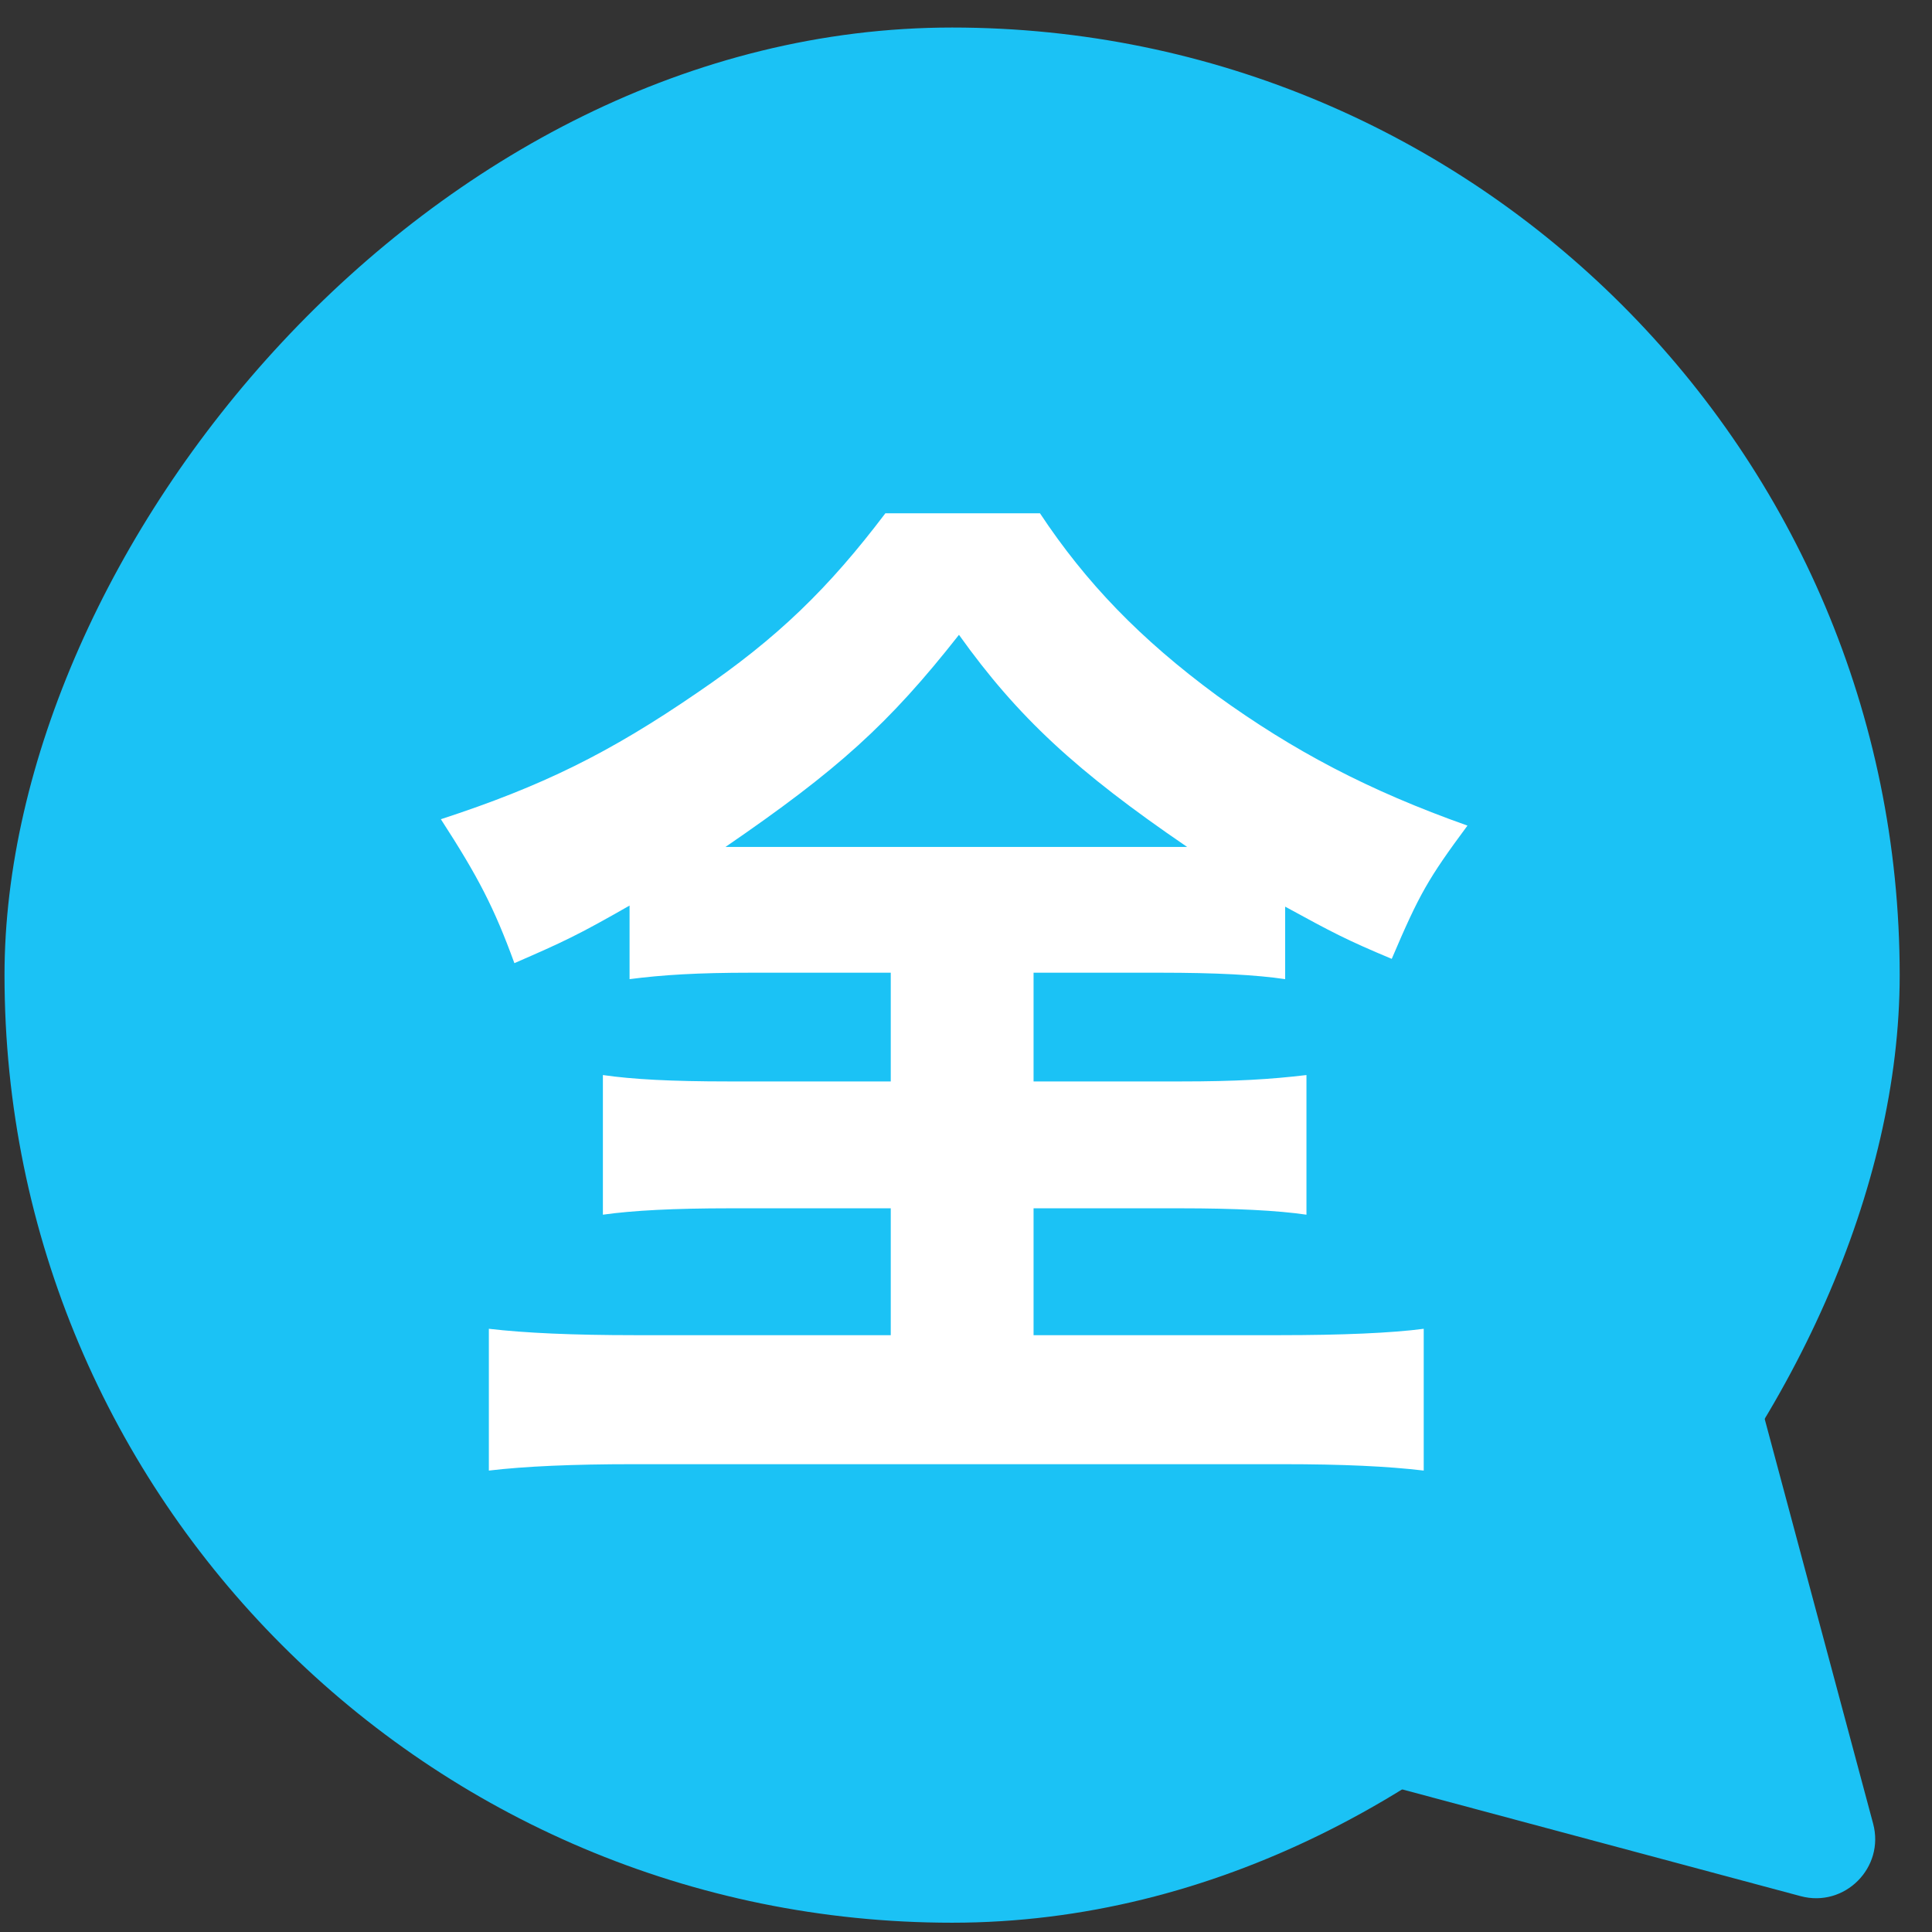
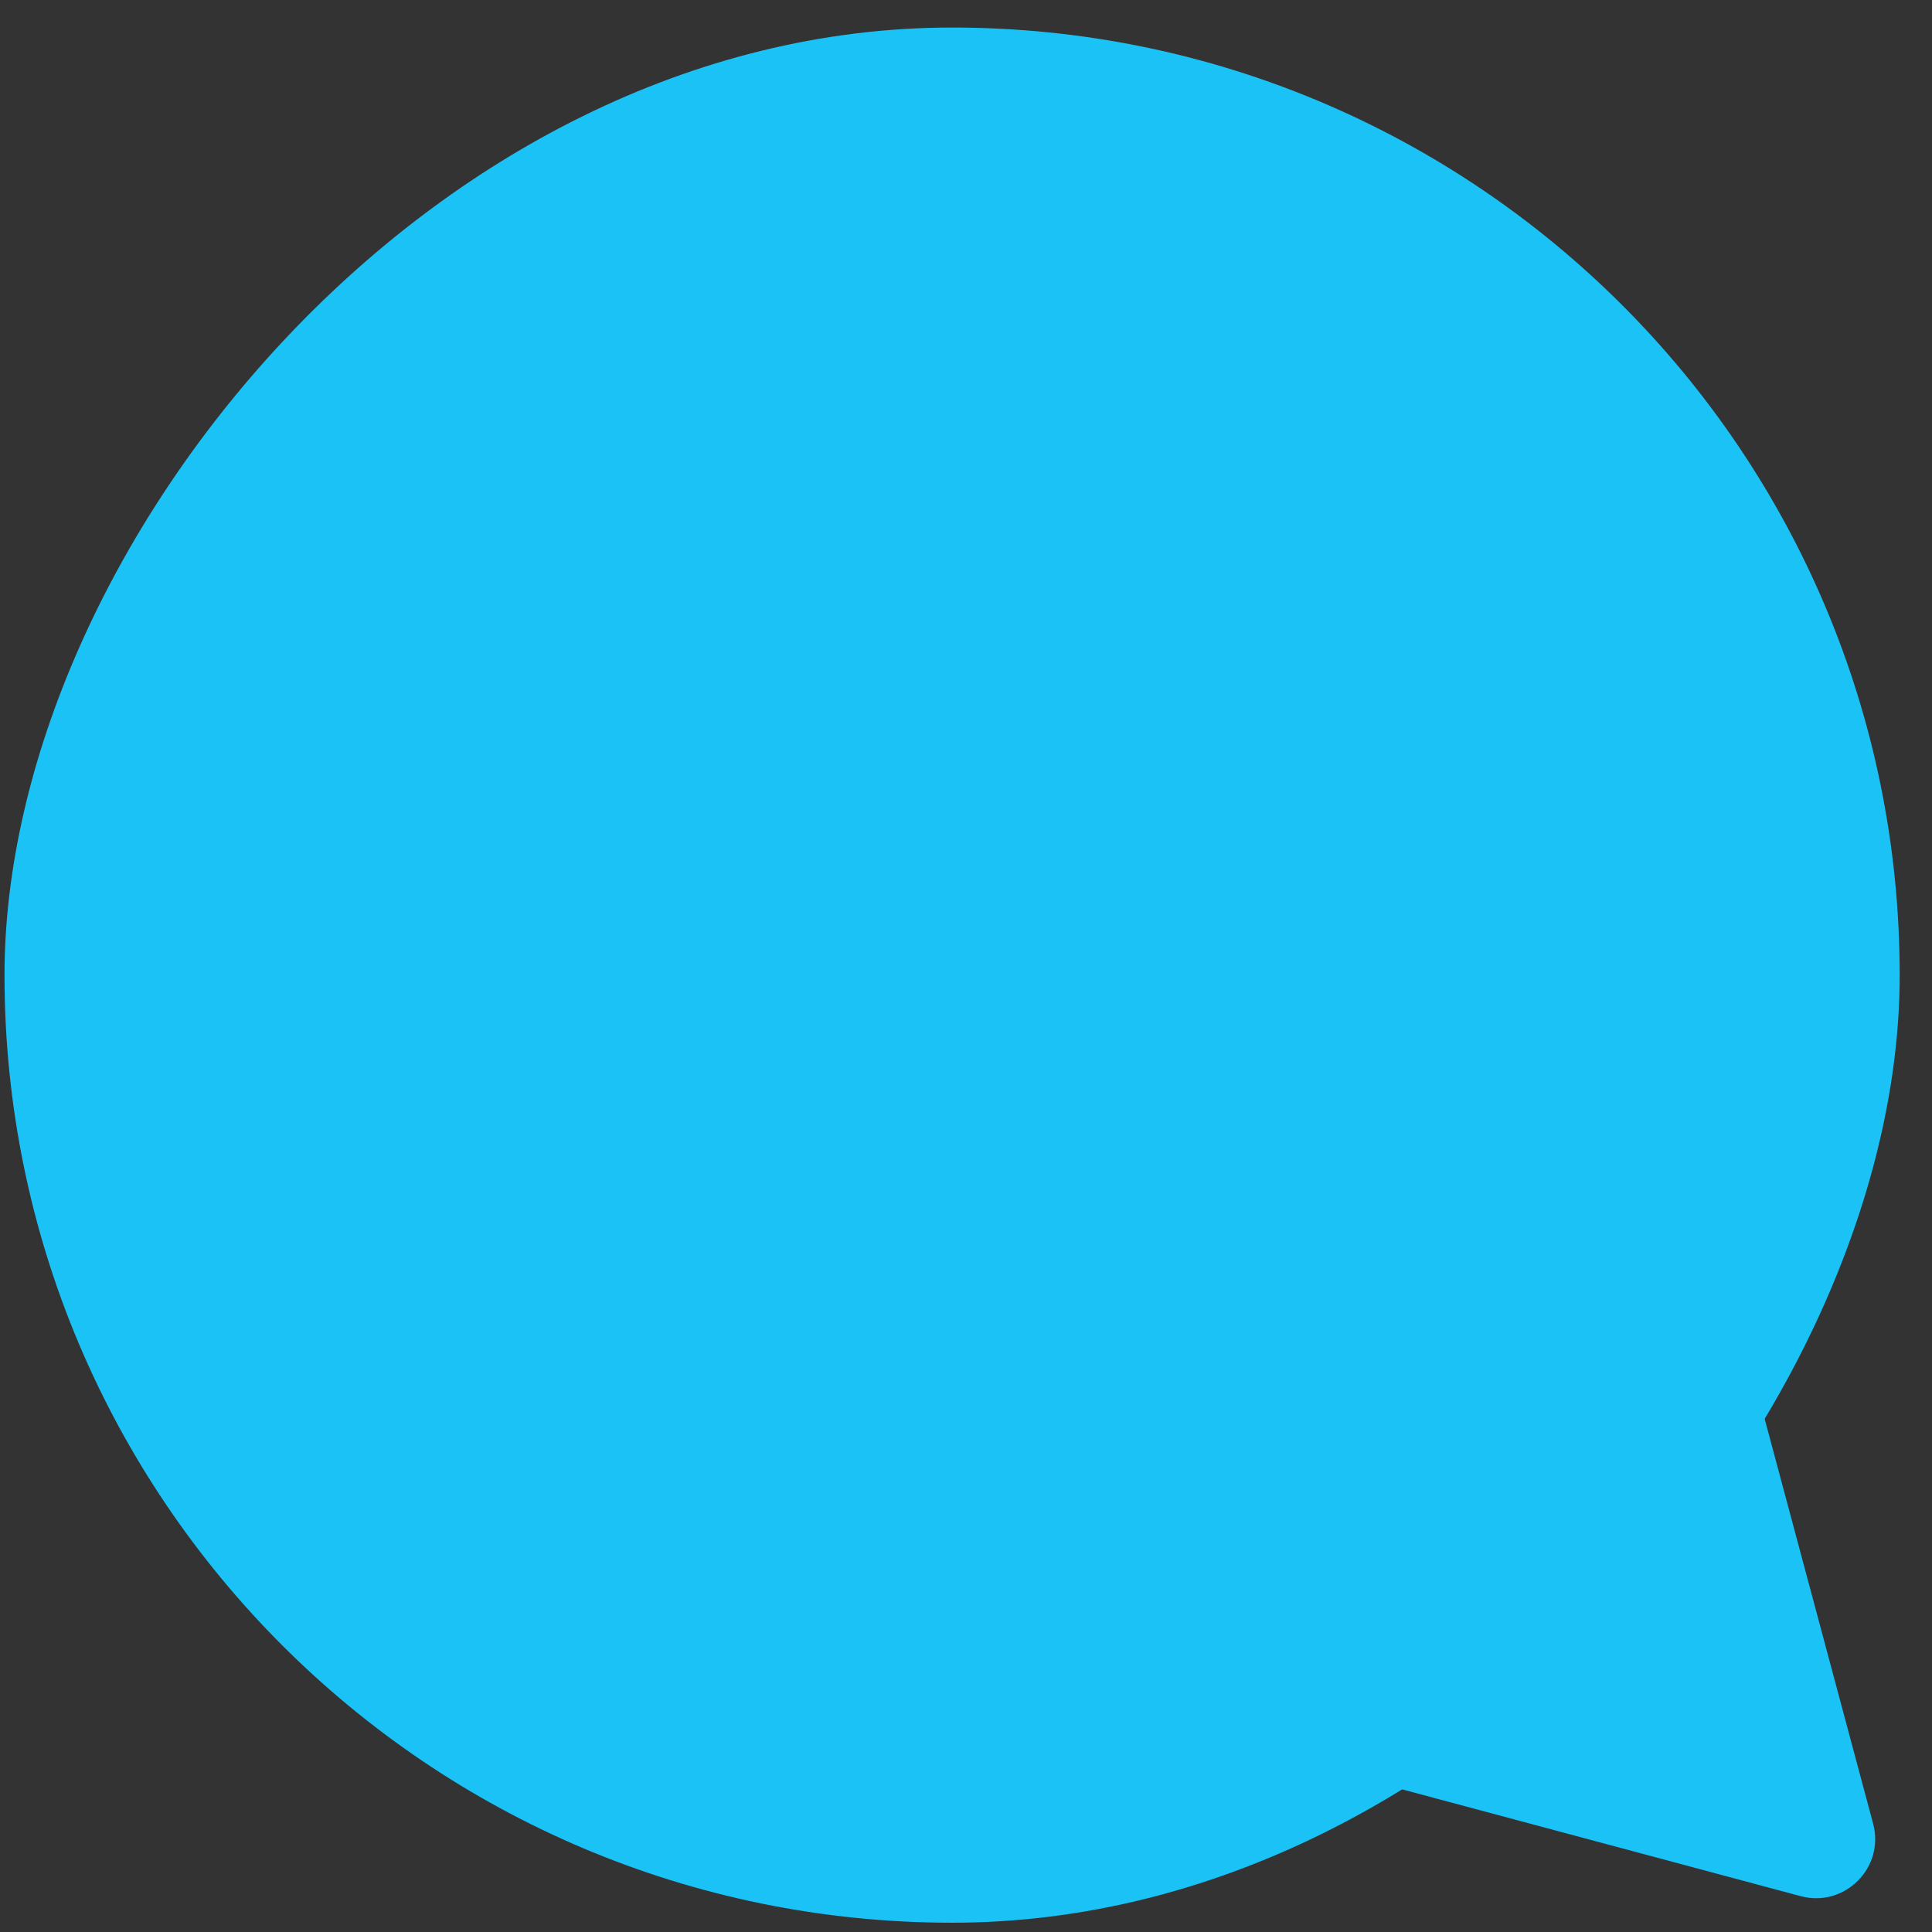
<svg xmlns="http://www.w3.org/2000/svg" width="36" height="36" viewBox="0 0 36 36" fill="none">
  <rect x="0" y="0" width="36" height="36" fill="#333333" stroke="none" />
  <path d="M31.015 25.865C31.616 25.264 32.641 25.539 32.861 26.36L34.903 33.981C35.123 34.801 34.372 35.552 33.552 35.332L25.931 33.29C25.11 33.07 24.835 32.045 25.436 31.444L31.015 25.865Z" fill="#1BC2F5" />
  <rect width="35.314" height="35.314" rx="17.657" transform="matrix(-1 0 0 1 35.398 0.513)" fill="#1BC2F5" />
-   <path d="M19.259 18.125H21.623C22.656 18.125 23.411 18.165 23.947 18.245V16.894C24.821 17.371 25.079 17.51 25.933 17.867C26.45 16.655 26.609 16.377 27.344 15.384C25.497 14.729 24.106 13.994 22.676 12.961C21.246 11.908 20.233 10.855 19.378 9.564H16.498C15.445 10.954 14.492 11.888 13.002 12.901C11.353 14.033 10.102 14.649 8.215 15.265C8.91 16.338 9.208 16.914 9.585 17.947C10.499 17.549 10.758 17.43 11.731 16.874V18.245C12.347 18.165 13.002 18.125 13.995 18.125H16.598V20.151H13.578C12.505 20.151 11.79 20.112 11.234 20.032V22.634C11.79 22.555 12.565 22.515 13.598 22.515H16.598V24.879H11.83C10.678 24.879 9.784 24.839 9.109 24.76V27.402C9.784 27.322 10.678 27.283 11.79 27.283H23.907C25.02 27.283 25.854 27.322 26.529 27.402V24.76C25.933 24.839 25 24.879 23.848 24.879H19.259V22.515H22C23.014 22.515 23.808 22.555 24.344 22.634V20.032C23.669 20.112 23.033 20.151 22 20.151H19.259V18.125ZM22.12 15.781H21.822H13.519C15.604 14.351 16.558 13.497 17.869 11.829C18.961 13.358 20.054 14.371 22.12 15.781Z" fill="white" />
</svg>